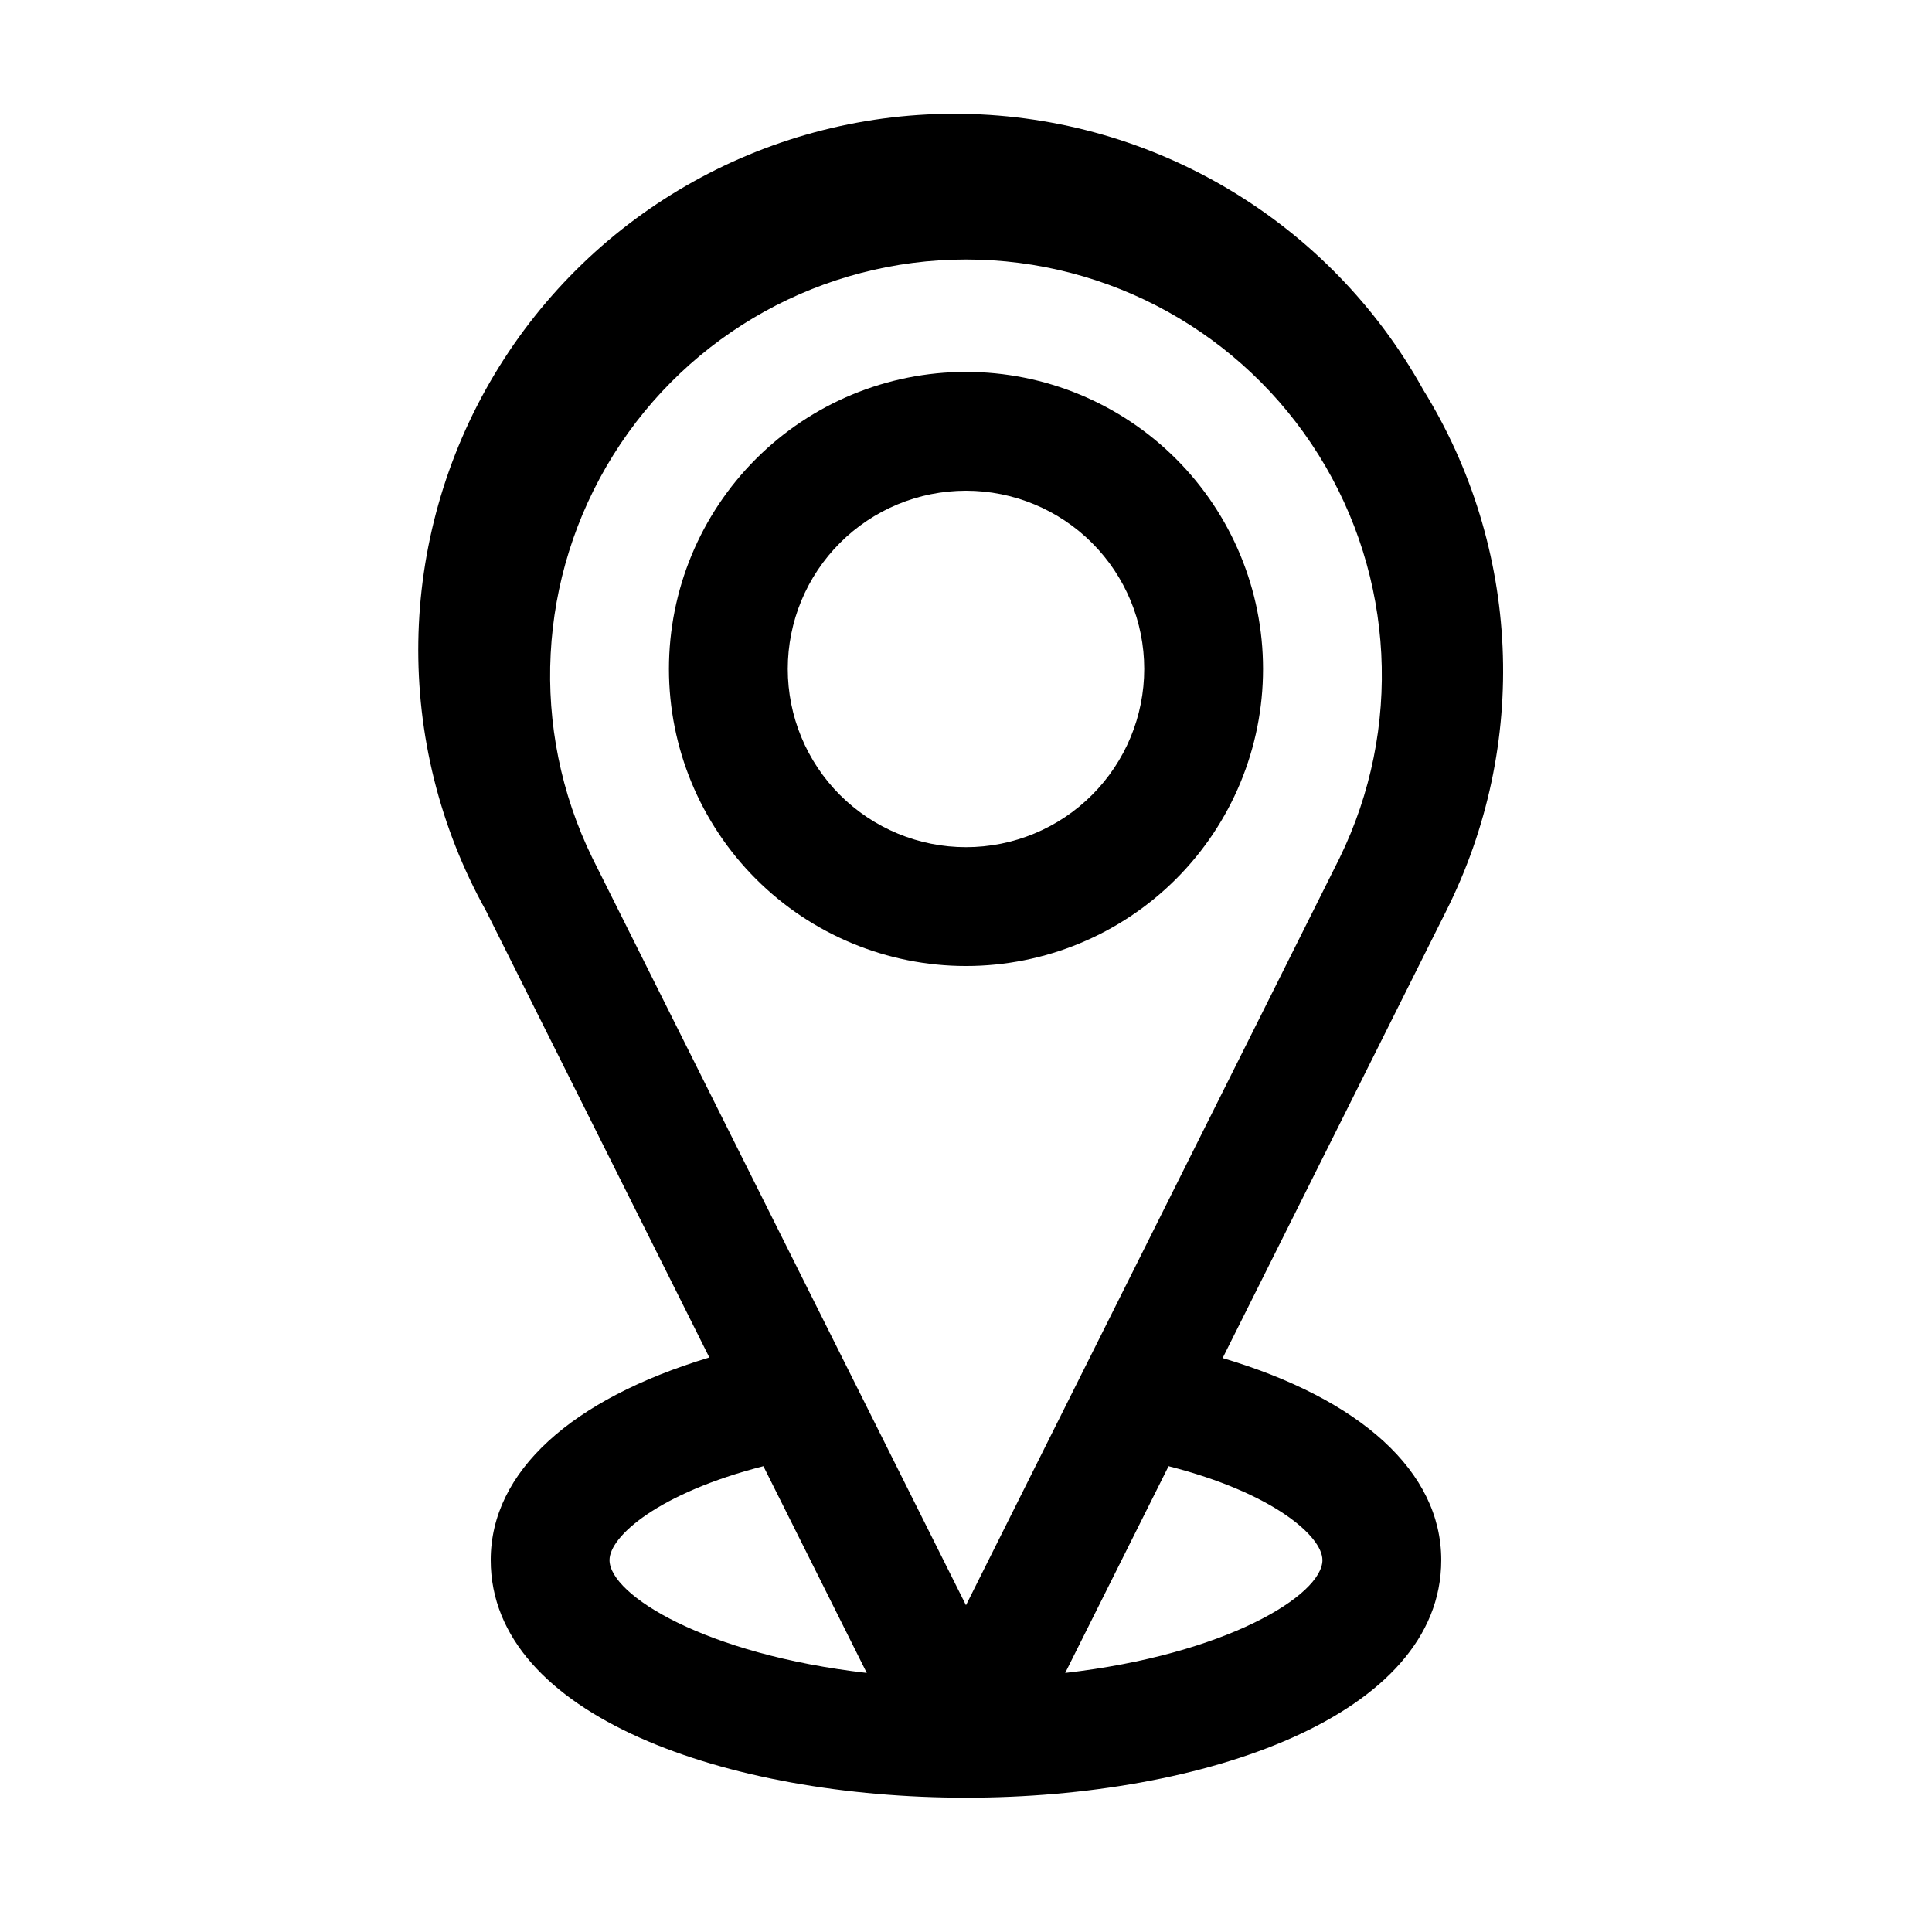
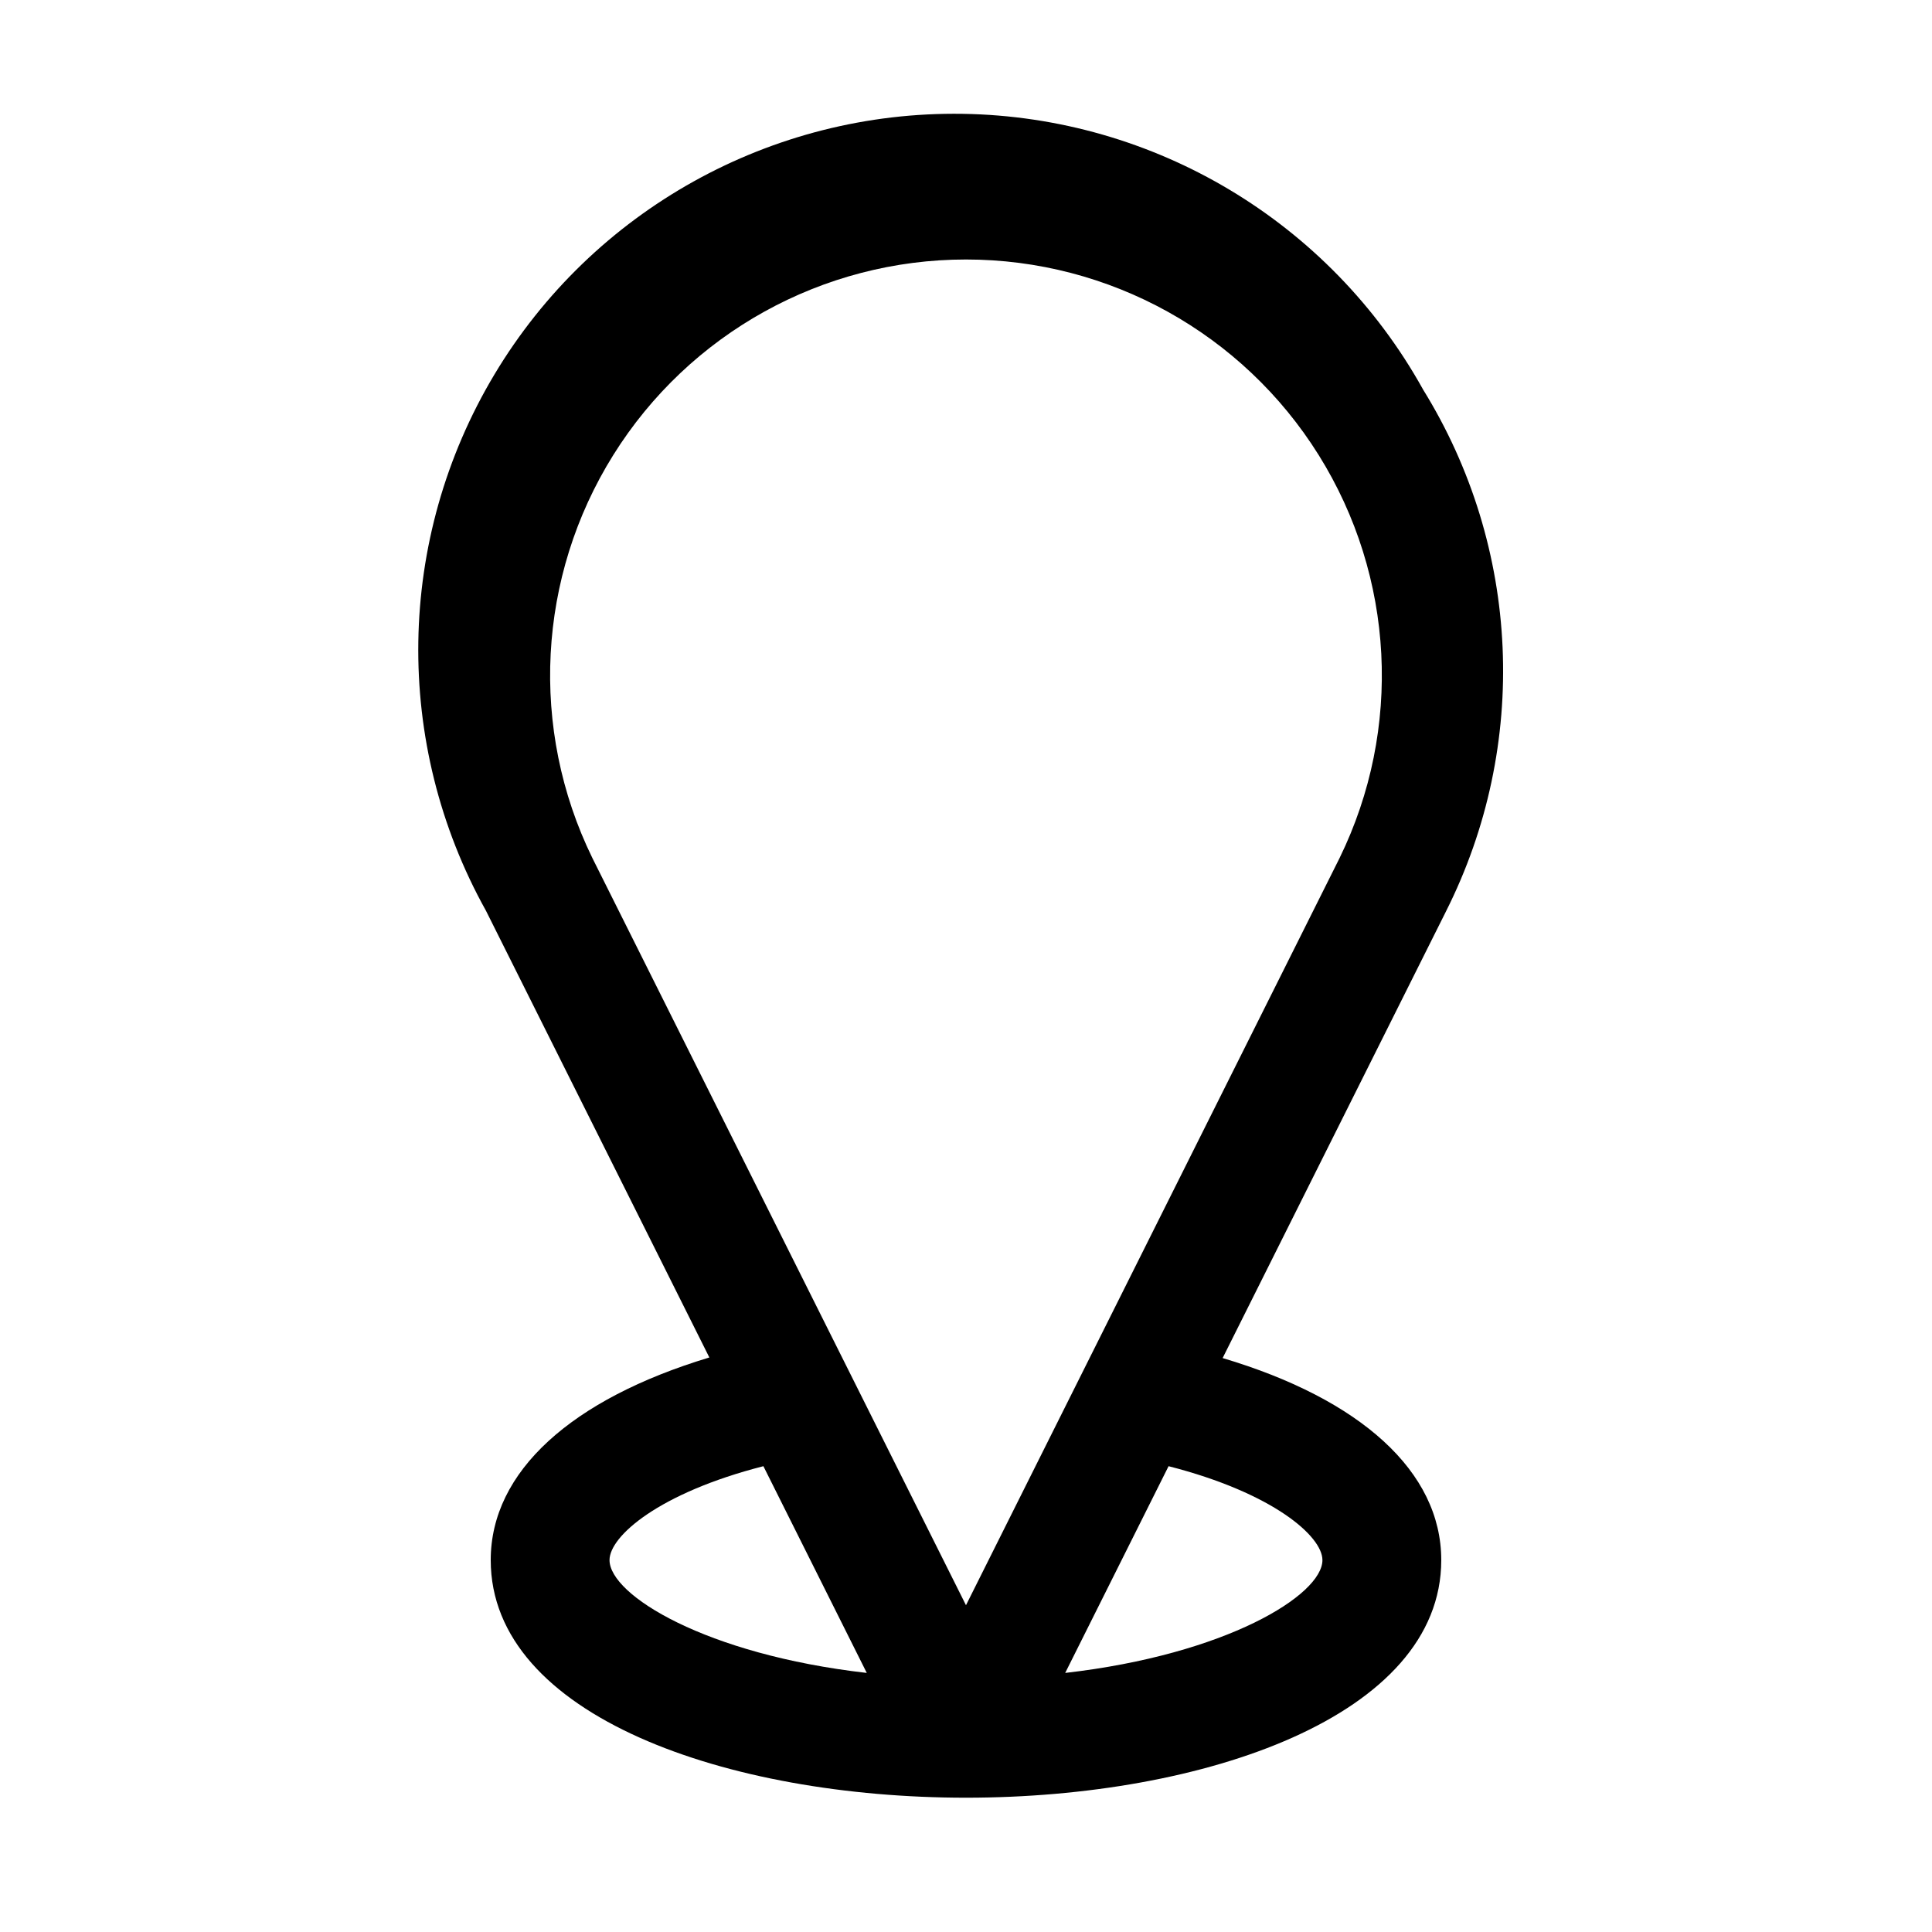
<svg xmlns="http://www.w3.org/2000/svg" fill="#000000" width="800px" height="800px" version="1.1" viewBox="144 144 512 512">
  <g>
    <path d="m521.07 247.12c-24.691-44.352-71.172-72.16-121.93-72.953-50.758-0.789-98.082 25.555-124.14 69.117-26.062 43.559-26.906 97.715-2.215 142.07l59.199 118.39c-36.527 11.023-57.938 30.23-57.938 53.688 0 41.406 62.977 62.977 125.95 62.977s125.95-21.57 125.95-62.977c0-23.457-21.41-42.668-57.938-53.531l59.199-118.39-0.004 0.004c22.18-44.055 19.852-96.473-6.141-138.39zm-215.54 310.31c0-6.297 13.066-17.789 40.777-24.875l27.395 54.789c-42.668-4.879-68.172-20.625-68.172-29.914zm188.93 0c0 9.289-25.504 25.031-68.172 29.914l27.395-54.789c27.707 7.086 40.773 18.578 40.773 24.875zm4.566-186.09-99.031 198.06-99.031-198.06c-16.68-34.156-14.582-74.5 5.555-106.74 20.133-32.242 55.461-51.832 93.477-51.832 38.012 0 73.34 19.59 93.477 51.832 20.133 32.238 22.234 72.582 5.551 106.74z" />
-     <path d="m400 242.56c-20.879 0-40.902 8.293-55.664 23.055-14.766 14.766-23.059 34.785-23.059 55.664s8.293 40.902 23.059 55.664c14.762 14.762 34.785 23.059 55.664 23.059 20.875 0 40.898-8.297 55.664-23.059 14.762-14.762 23.055-34.785 23.055-55.664s-8.293-40.898-23.055-55.664c-14.766-14.762-34.789-23.055-55.664-23.055zm0 125.95c-12.527 0-24.543-4.977-33.398-13.836-8.859-8.855-13.836-20.871-13.836-33.398s4.977-24.539 13.836-33.398c8.855-8.855 20.871-13.832 33.398-13.832 12.523 0 24.539 4.977 33.398 13.832 8.855 8.859 13.832 20.871 13.832 33.398s-4.977 24.543-13.832 33.398c-8.859 8.859-20.875 13.836-33.398 13.836z" />
  </g>
</svg>